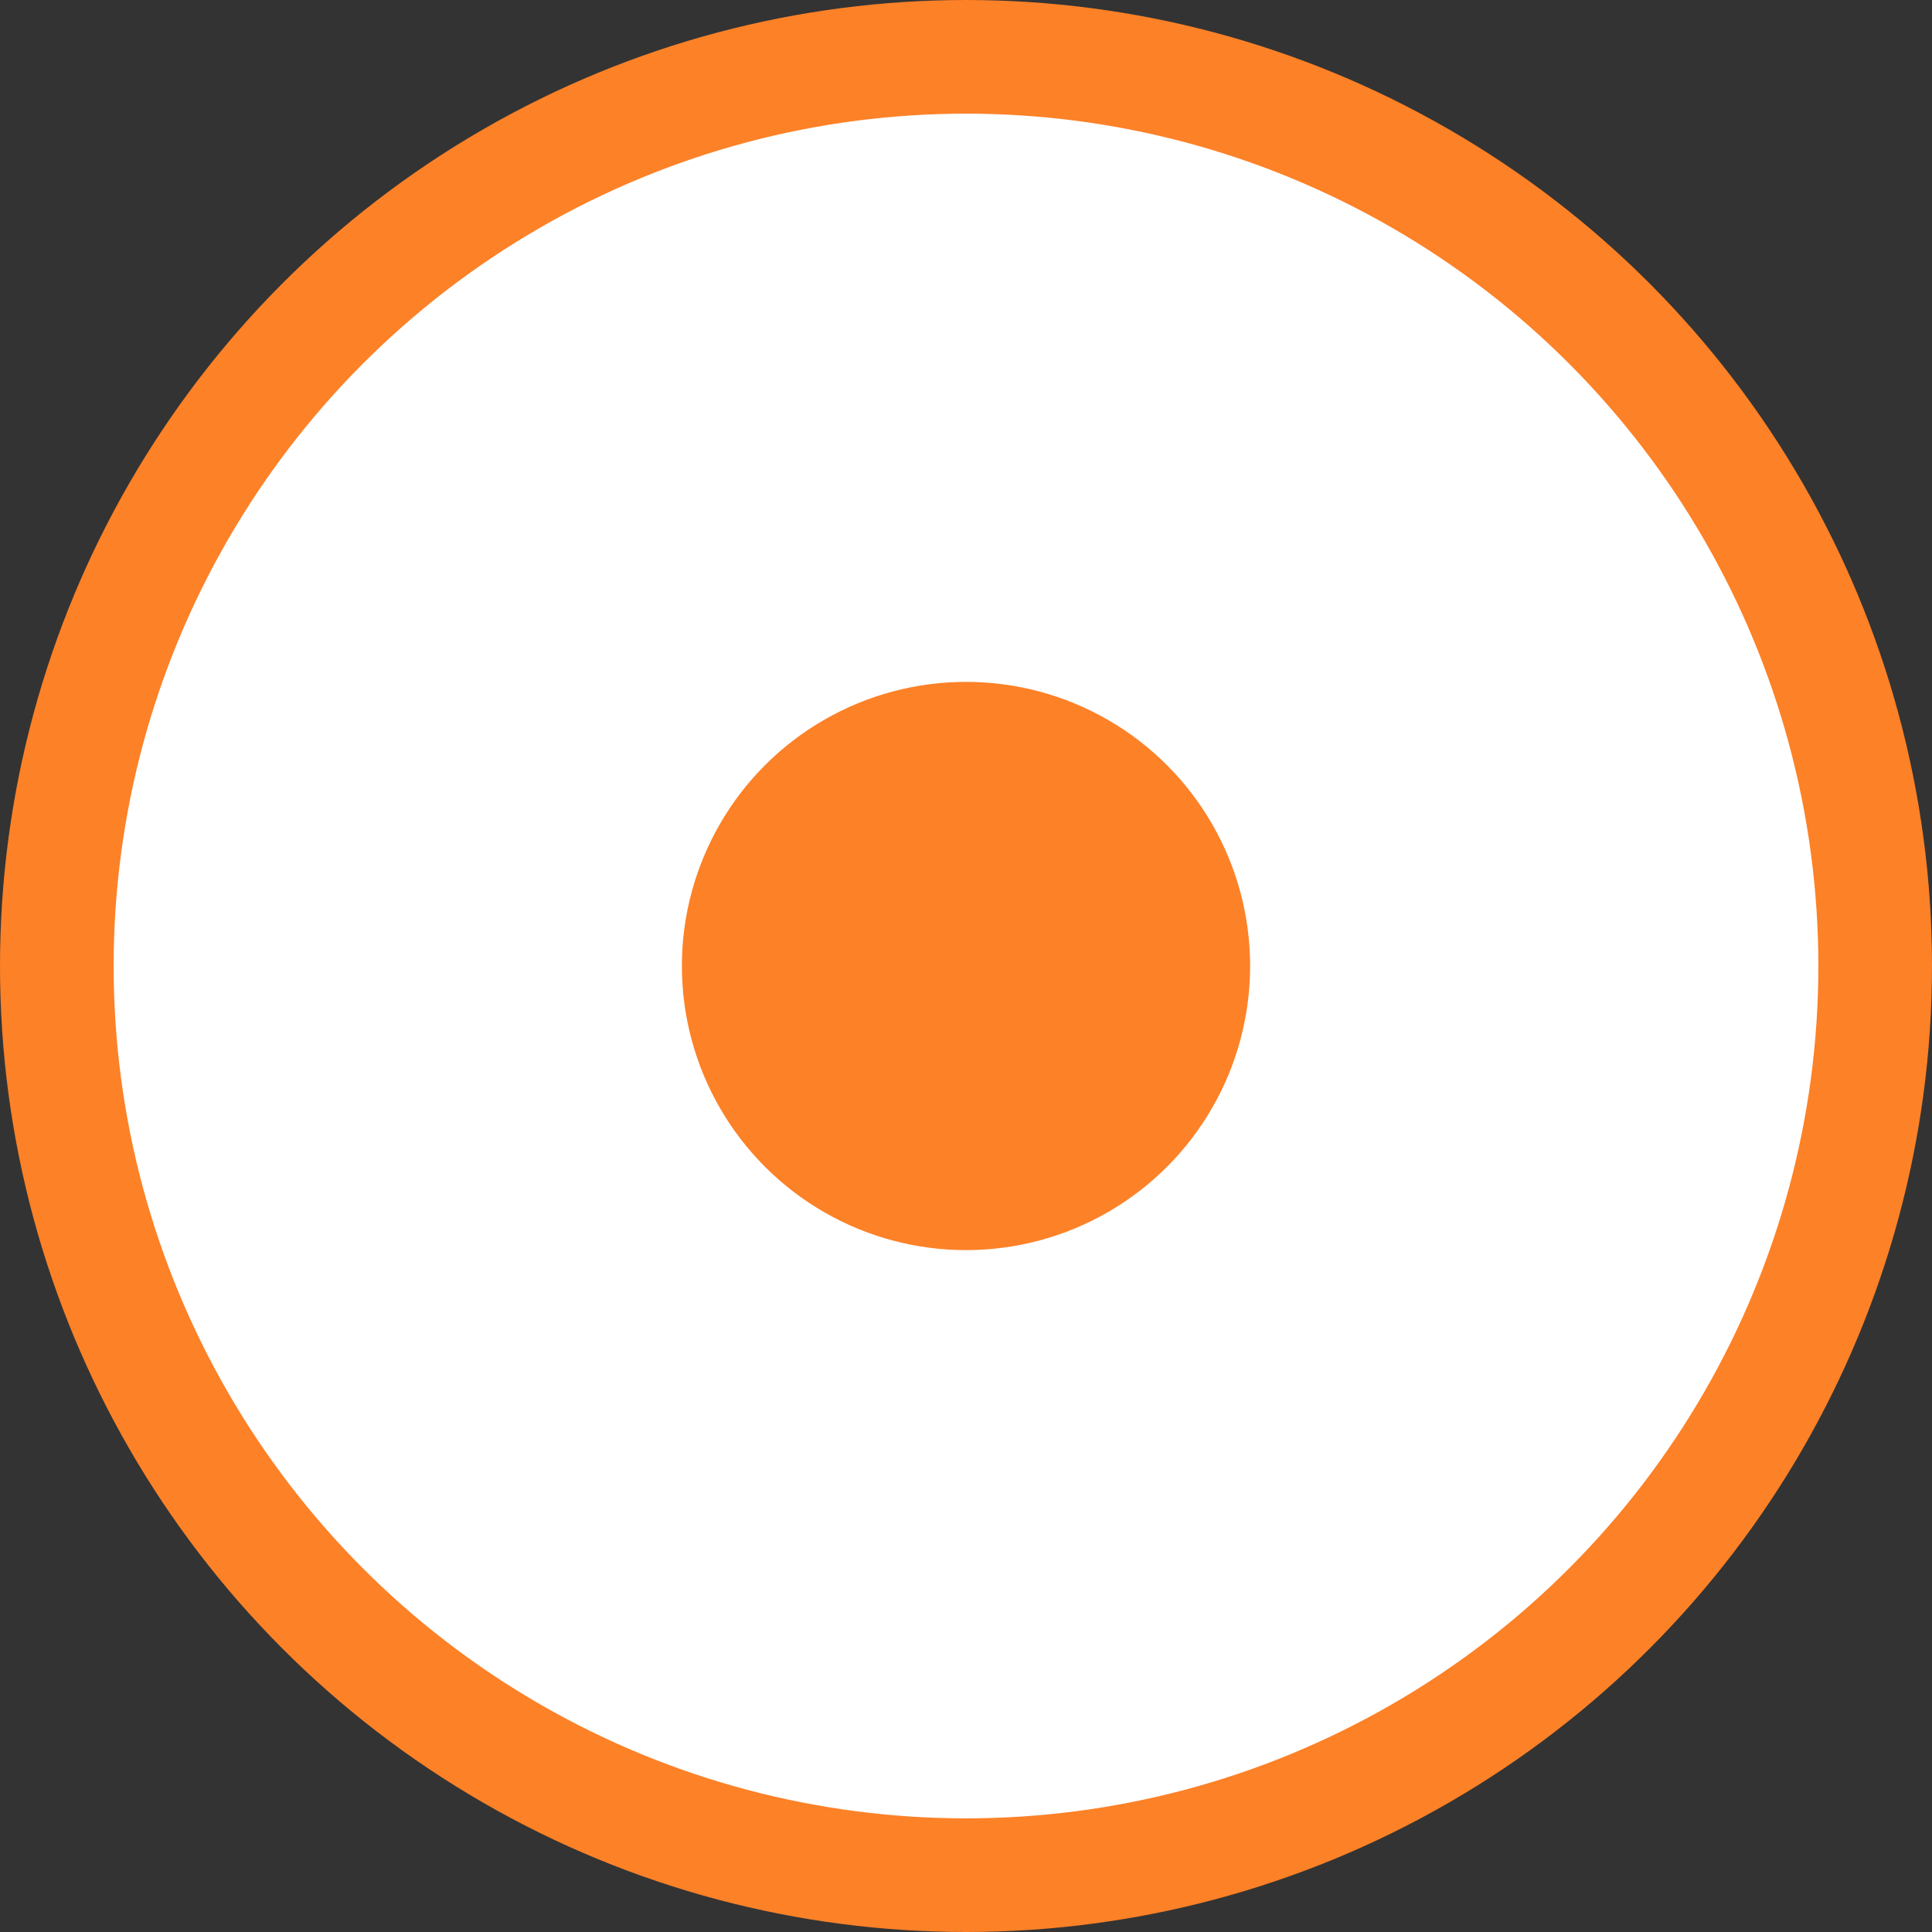
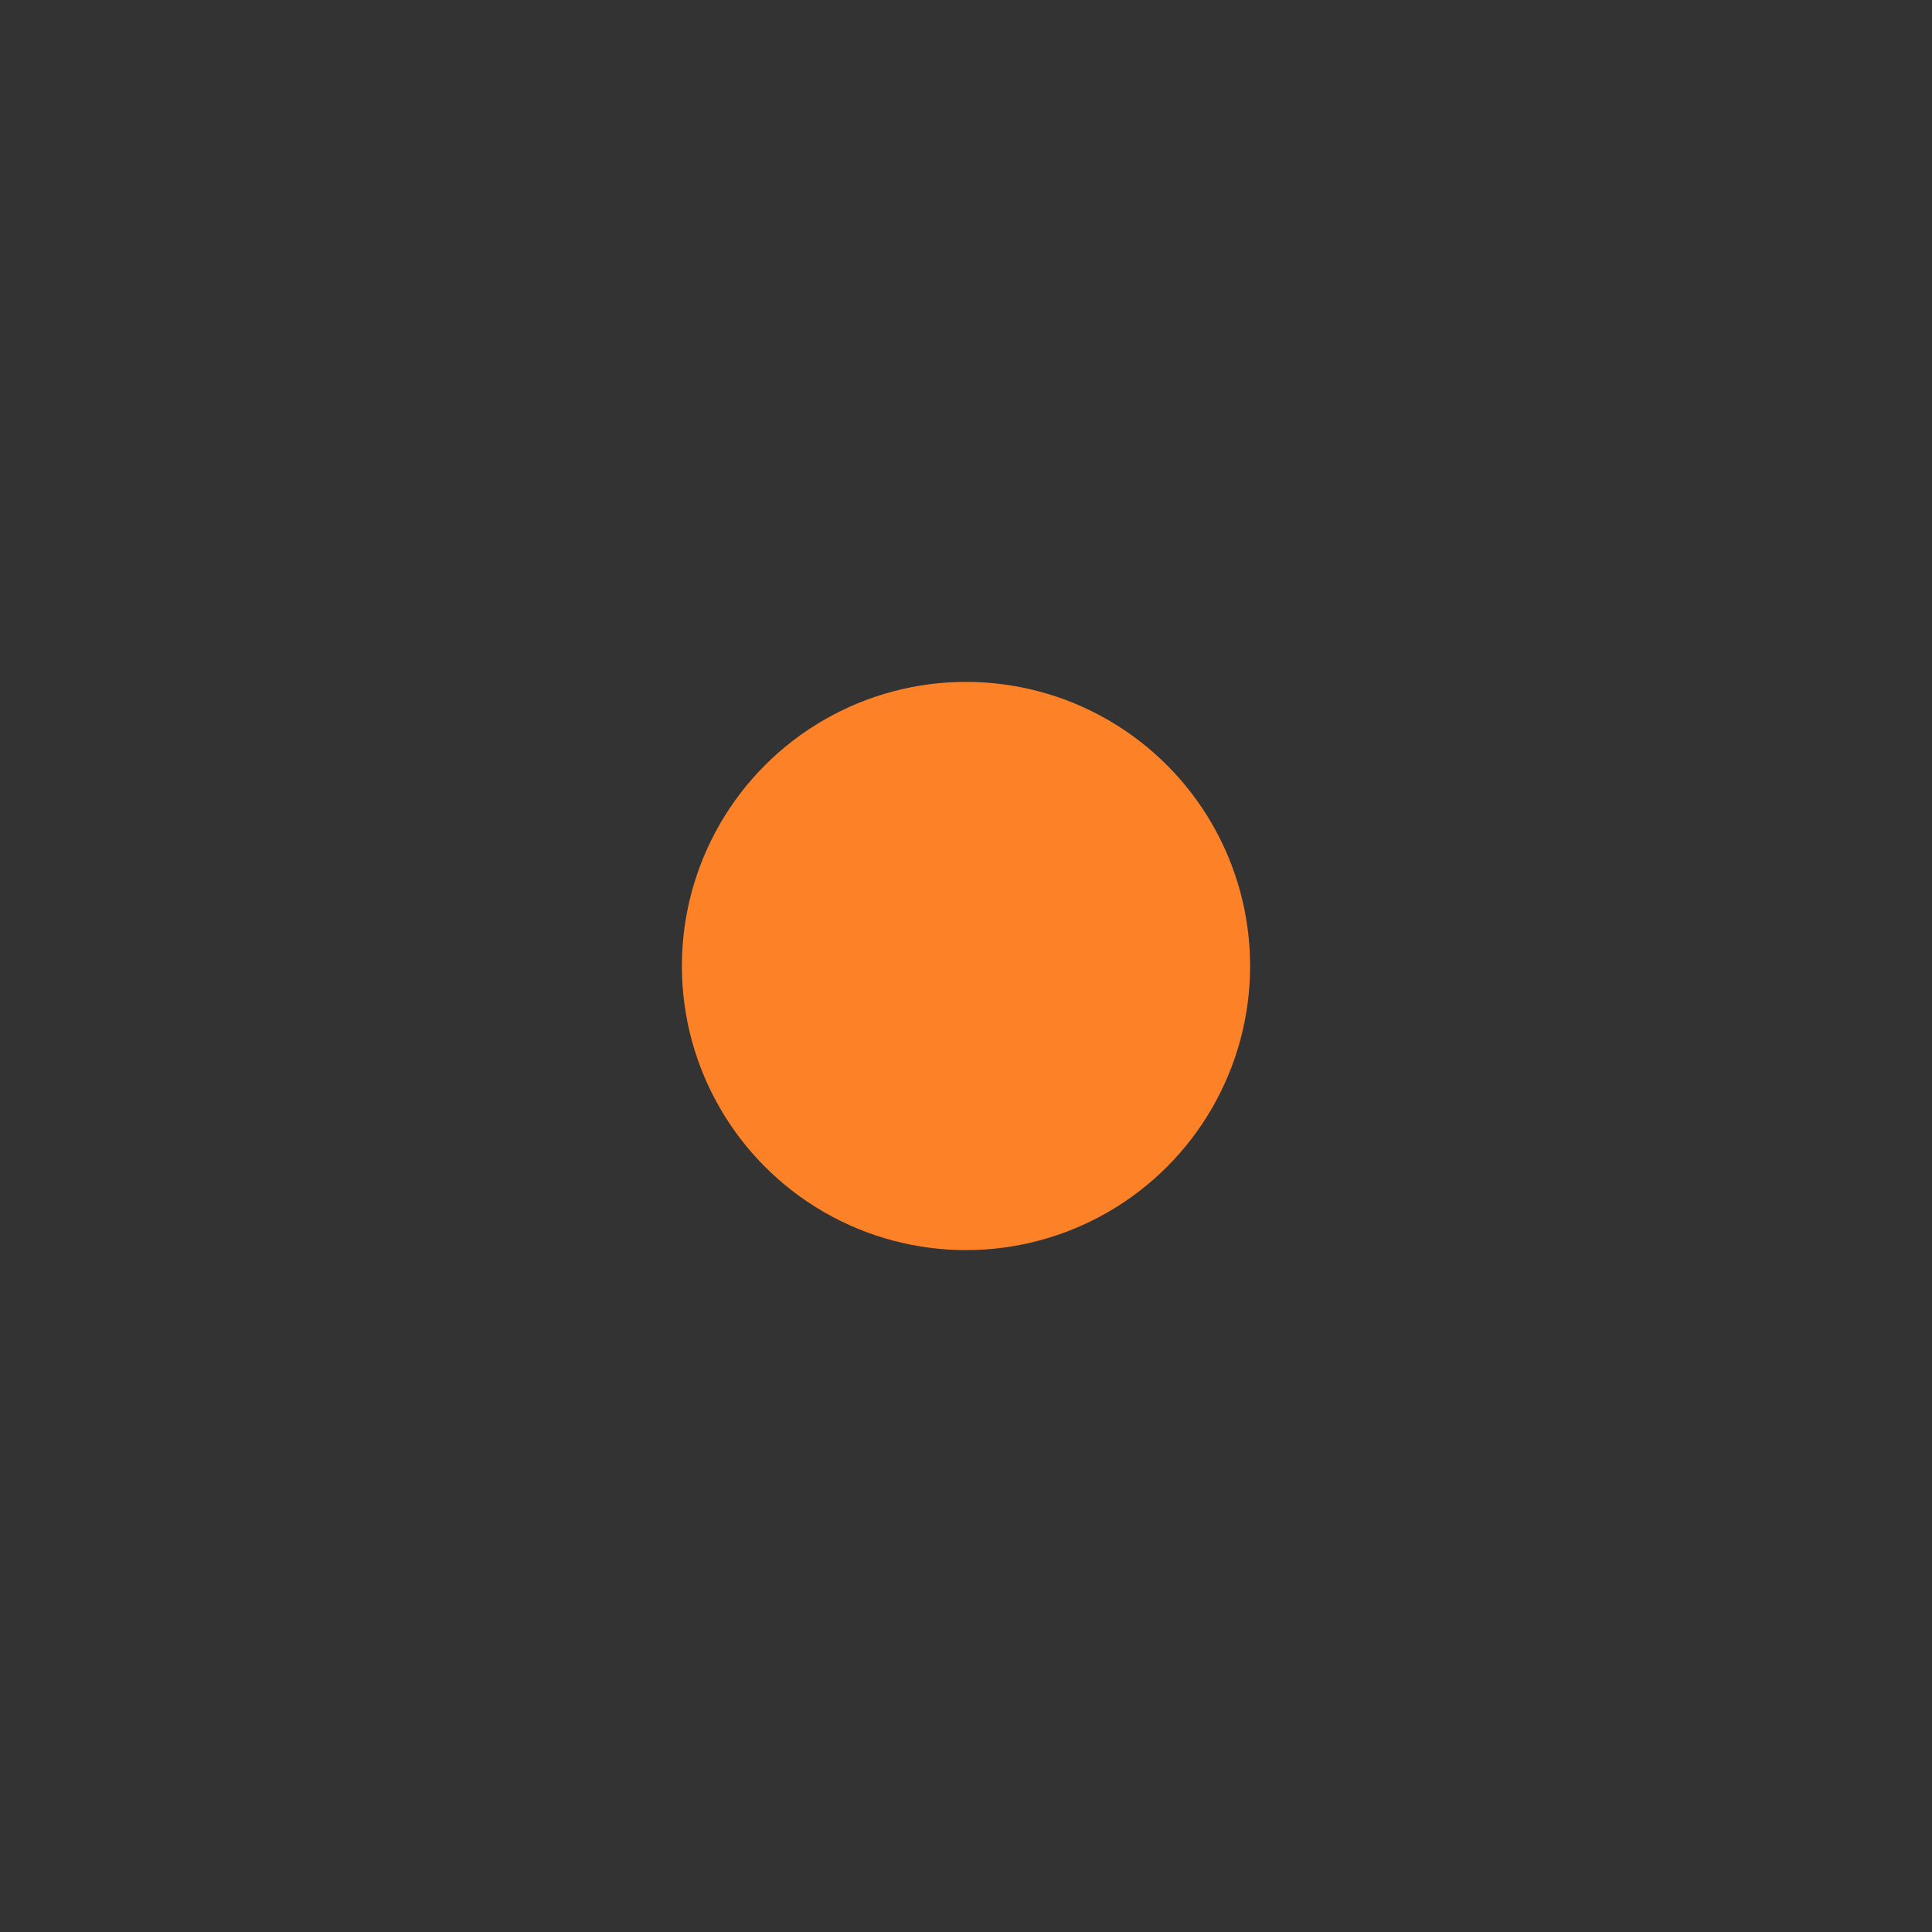
<svg xmlns="http://www.w3.org/2000/svg" width="17" height="17" viewBox="0 0 17 17" fill="none">
  <rect x="0" y="0" width="17" height="17" fill="#333333" stroke="none" />
-   <circle cx="8.5" cy="8.5" r="8" fill="white" stroke="#FD8127" />
  <circle cx="8.5" cy="8.5" r="2.5" fill="#FD8127" />
</svg>